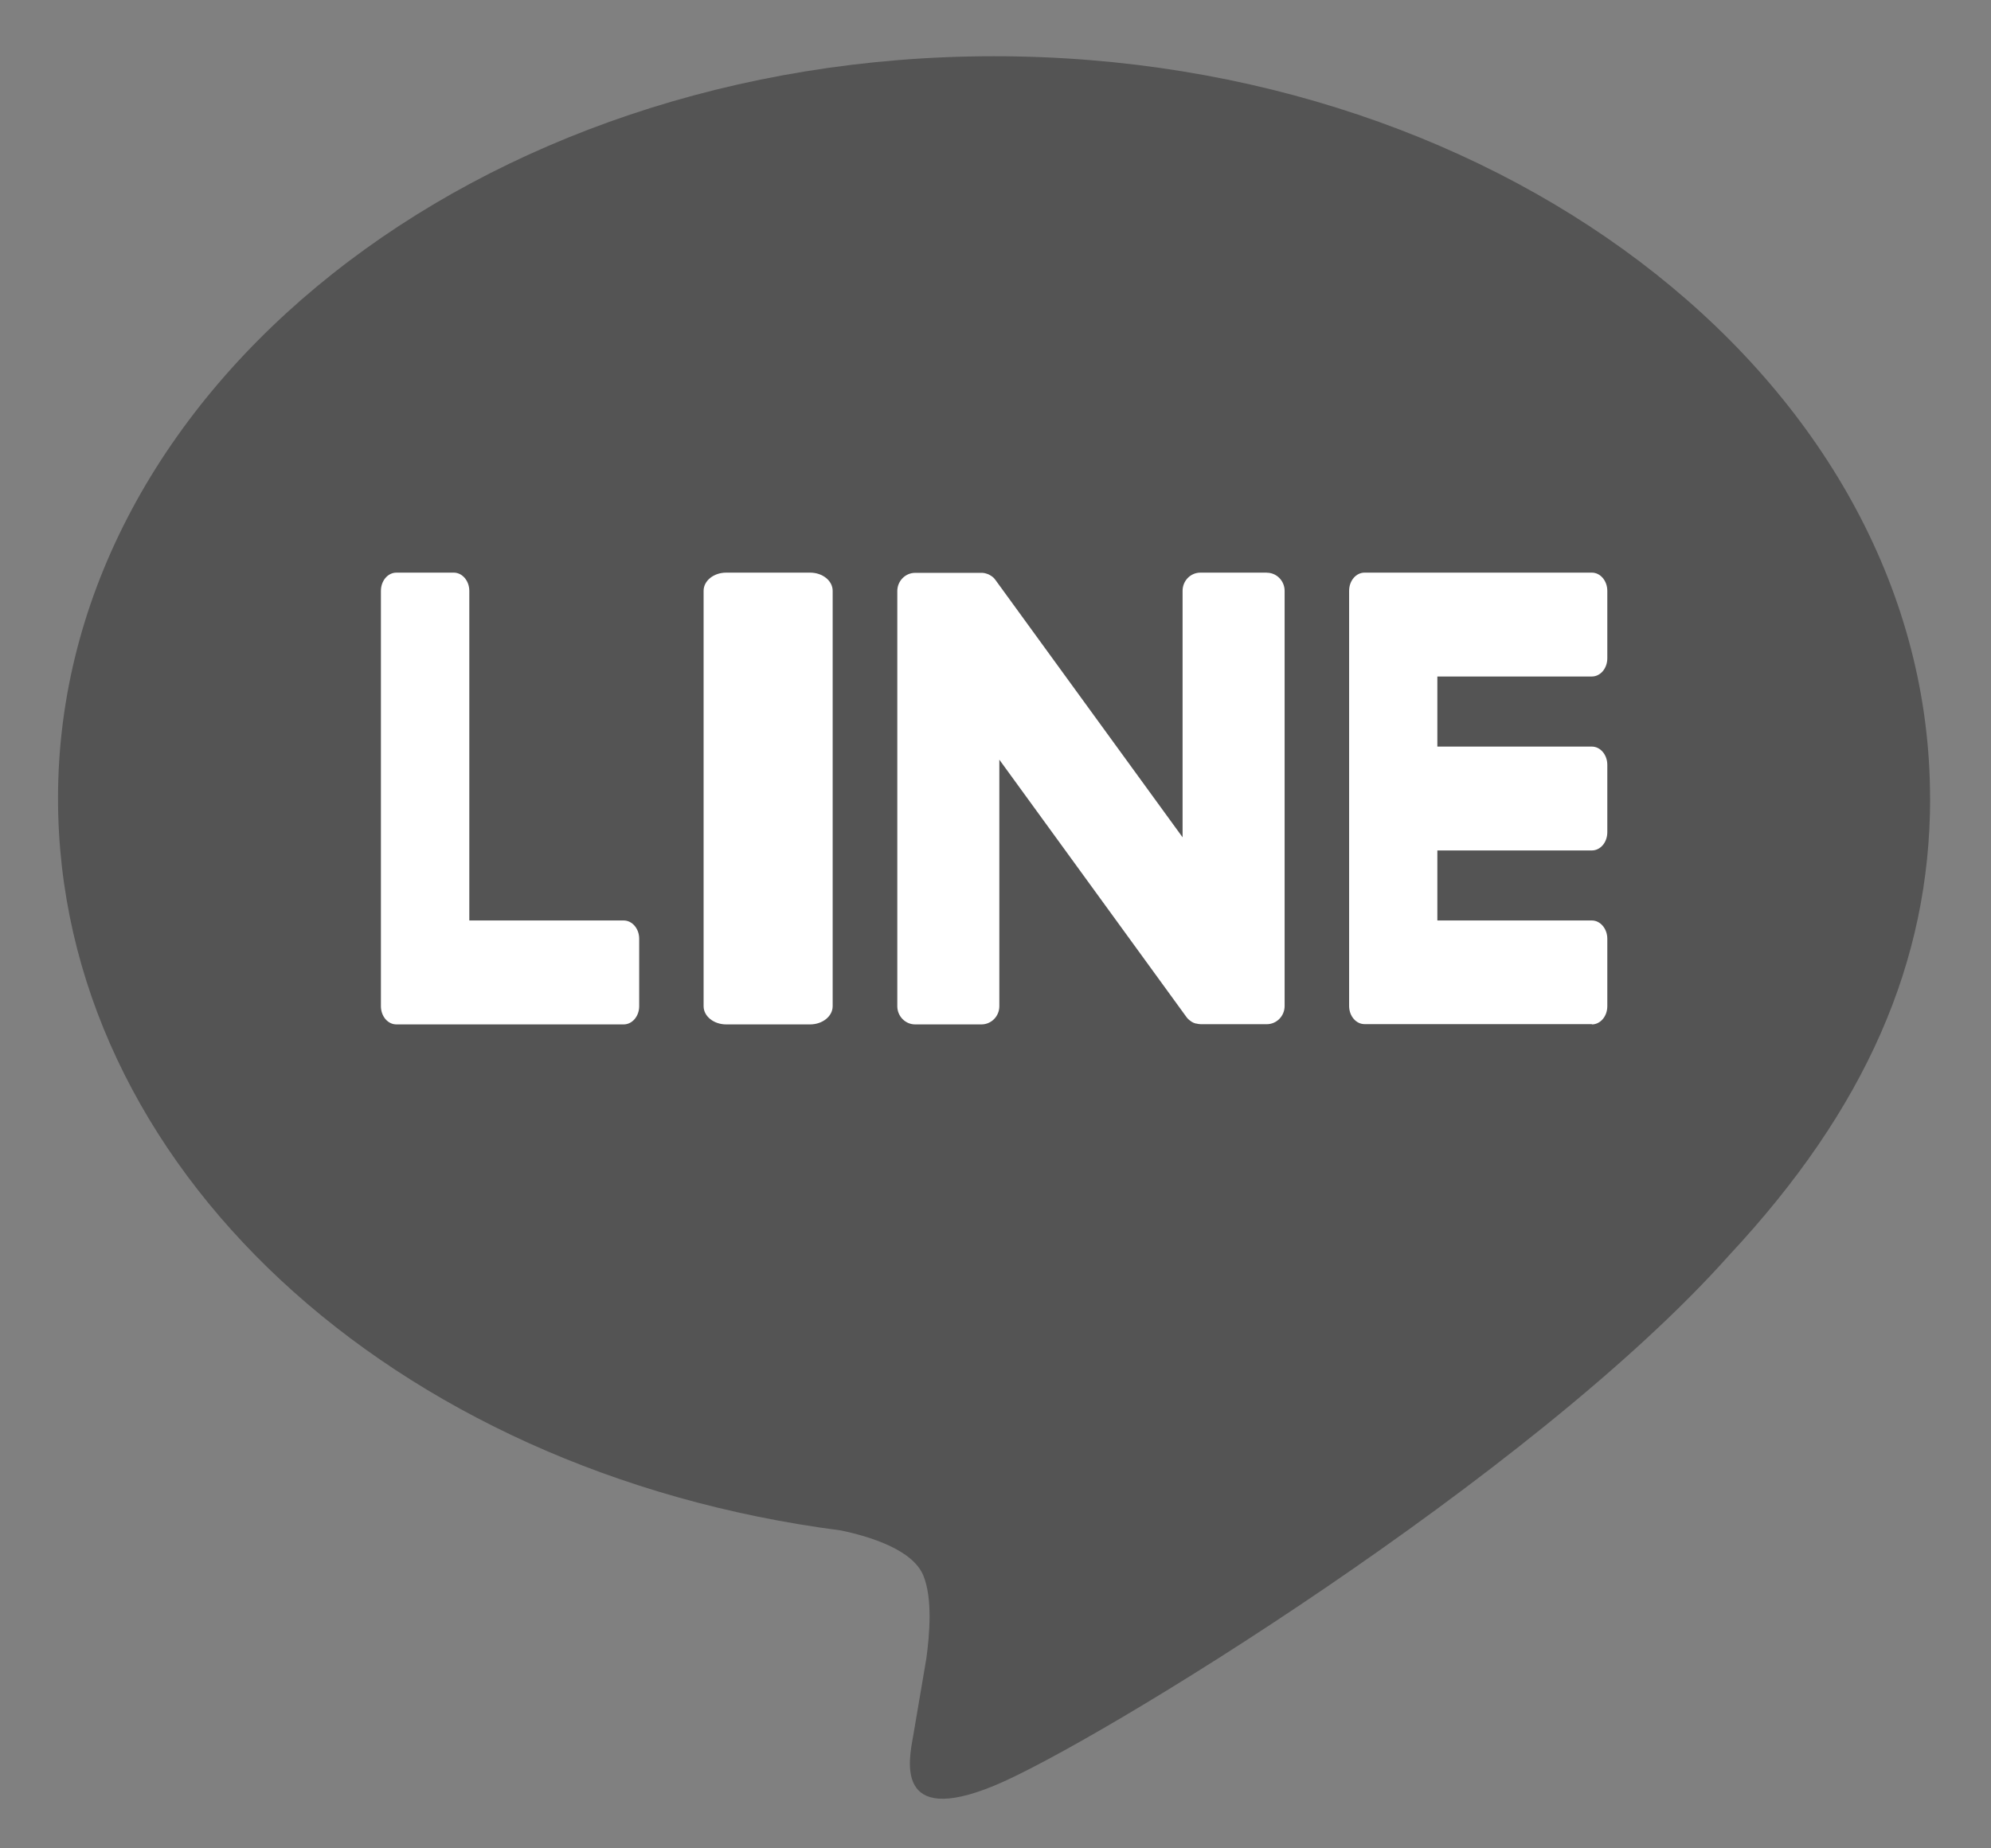
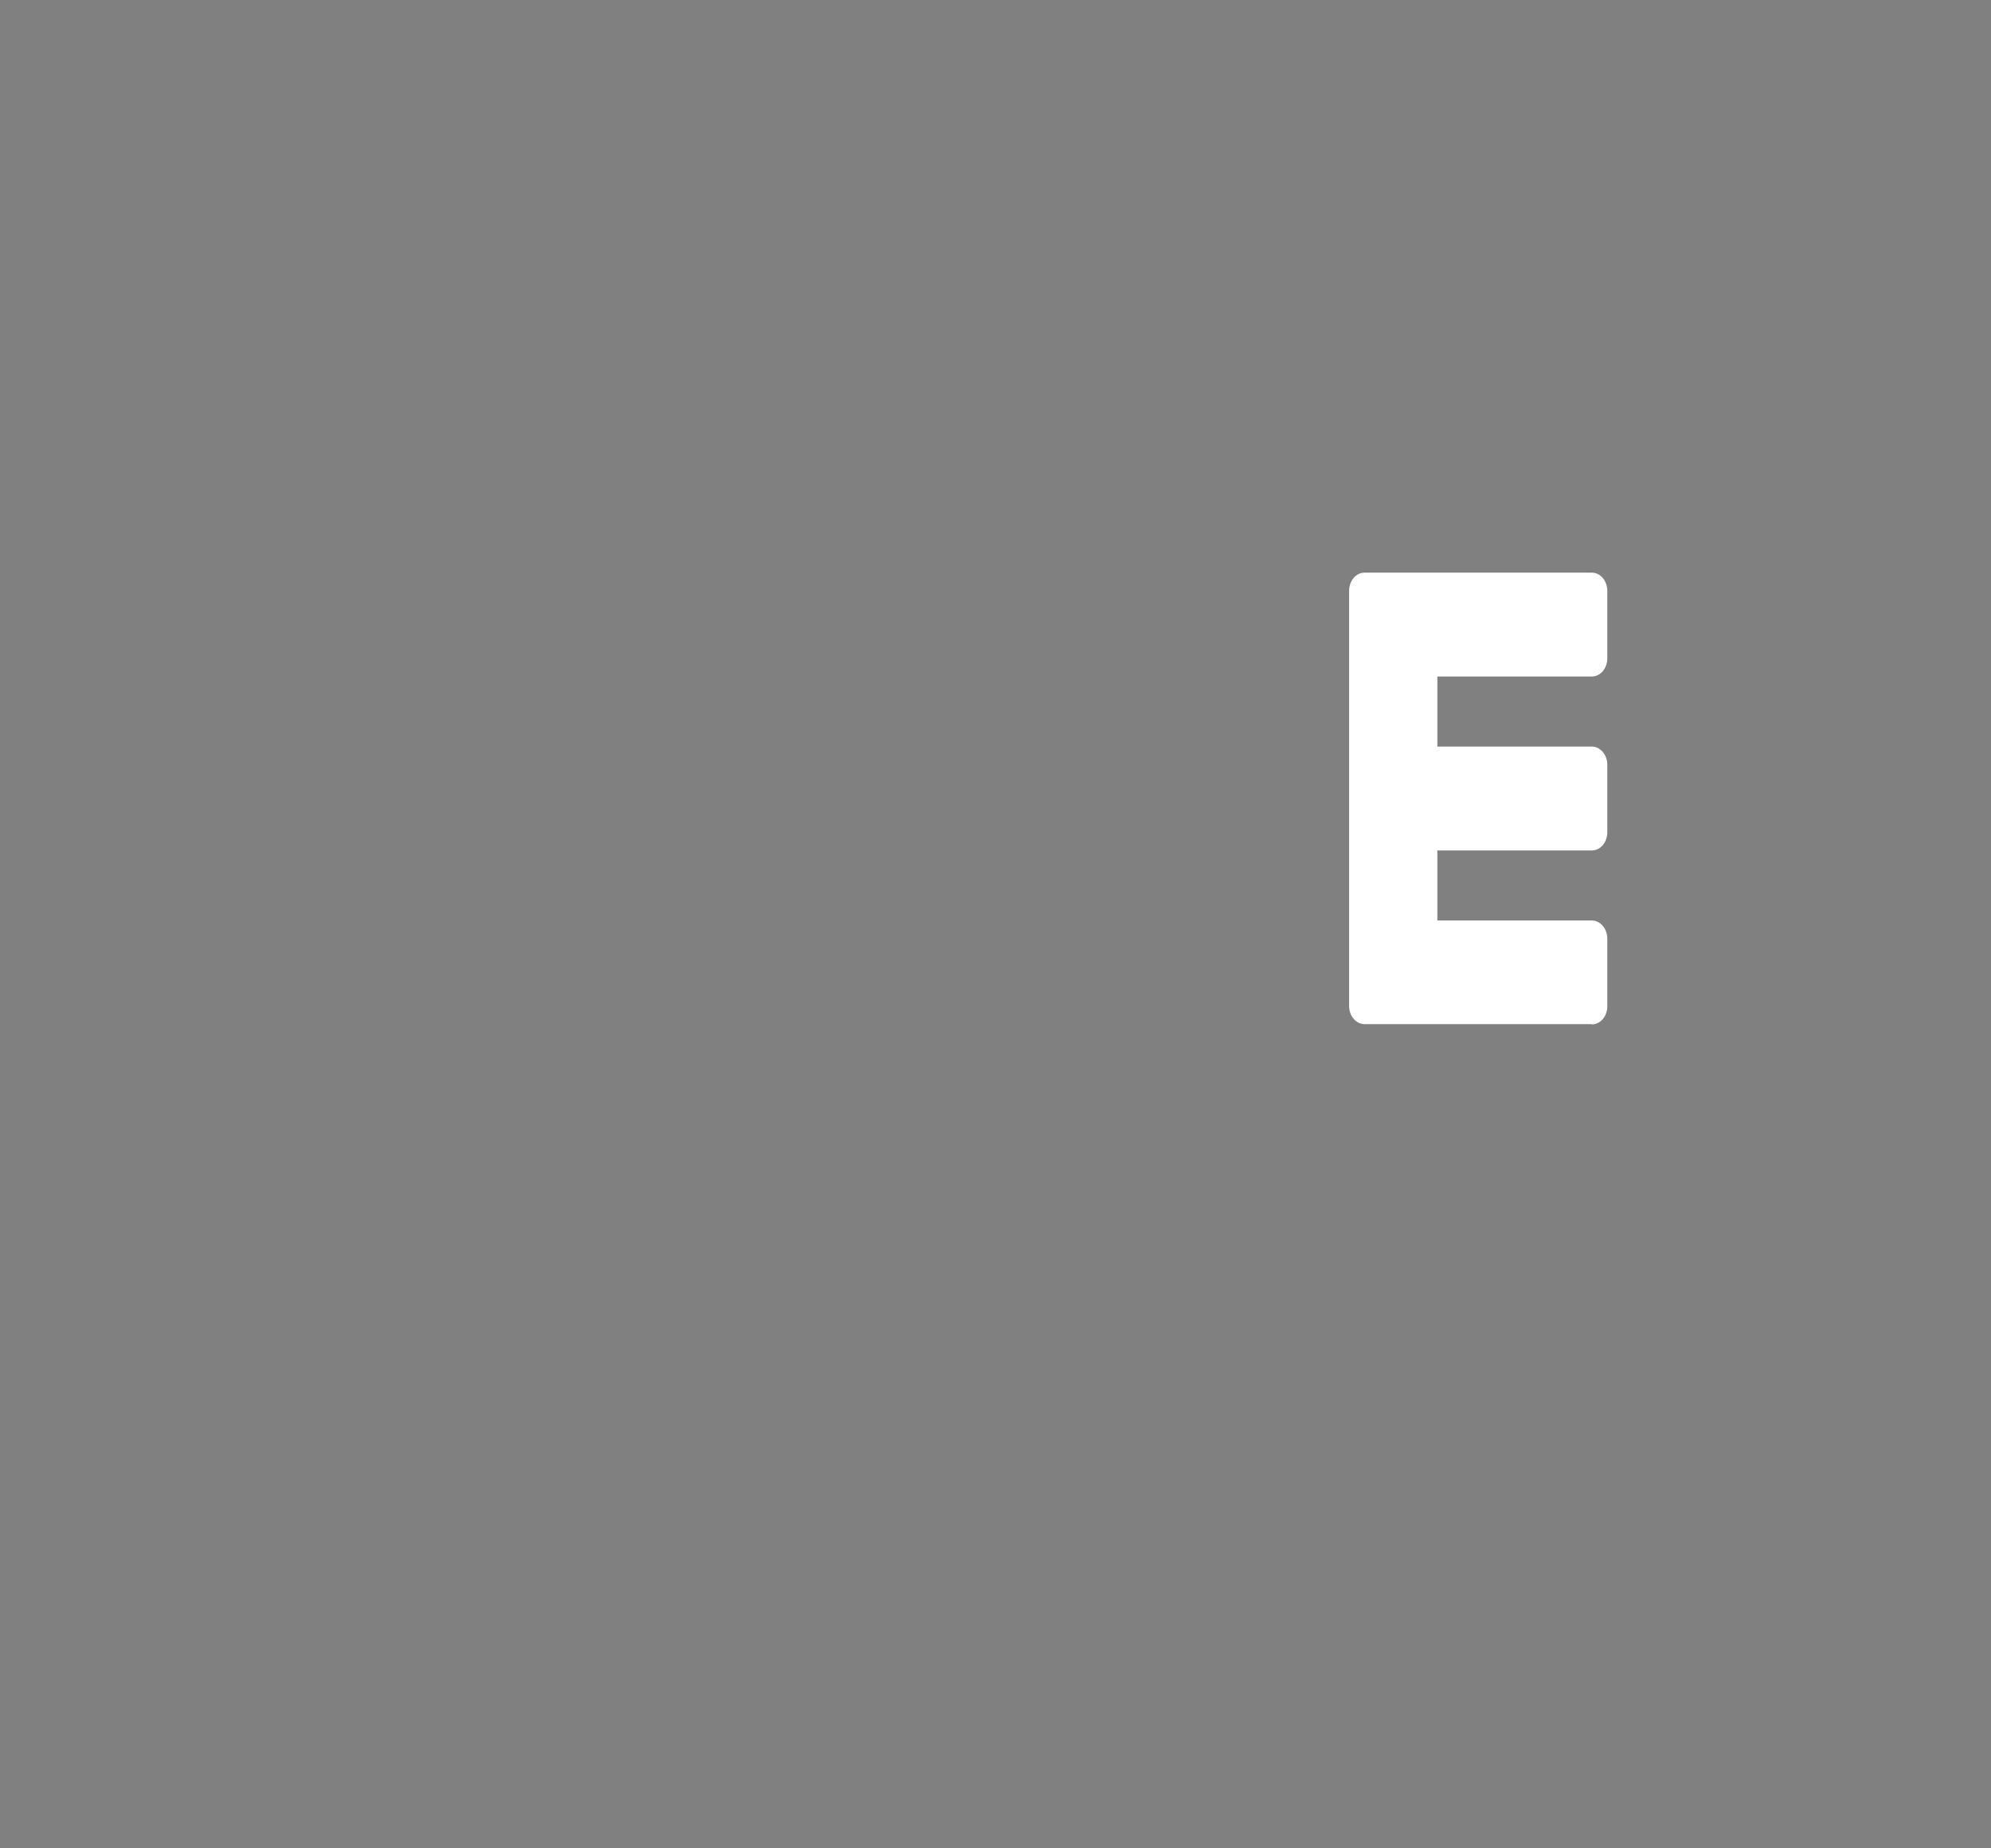
<svg xmlns="http://www.w3.org/2000/svg" width="28" height="26" viewBox="0 0 28 26" fill="none">
  <rect x="0" y="0" width="28" height="26" fill="#808080" stroke="none" />
-   <path d="M27.143 11.229C27.143 5.474 21.238 0.791 13.98 0.791C6.721 0.791 0.816 5.474 0.816 11.229C0.816 16.39 5.5 20.71 11.825 21.528C12.254 21.618 12.837 21.804 12.985 22.162C13.118 22.488 13.072 22.996 13.028 23.326C13.028 23.326 12.874 24.233 12.841 24.426C12.783 24.752 12.577 25.698 13.981 25.119C15.386 24.541 21.561 20.758 24.322 17.652C26.23 15.607 27.144 13.533 27.144 11.229H27.143Z" fill="#545454" />
  <path d="M22.387 14.406H19.19C19.07 14.406 18.973 14.292 18.973 14.15V14.146V8.317V8.311C18.973 8.169 19.07 8.055 19.19 8.055H22.387C22.506 8.055 22.604 8.17 22.604 8.311V9.26C22.604 9.402 22.507 9.516 22.387 9.516H20.214V10.502H22.387C22.506 10.502 22.604 10.617 22.604 10.758V11.707C22.604 11.849 22.507 11.963 22.387 11.963H20.214V12.948H22.387C22.506 12.948 22.604 13.064 22.604 13.204V14.154C22.604 14.296 22.507 14.41 22.387 14.41V14.406Z" fill="white" />
-   <path d="M8.771 14.41C8.891 14.41 8.989 14.296 8.989 14.154V13.204C8.989 13.063 8.891 12.948 8.771 12.948H6.6V8.311C6.6 8.17 6.501 8.055 6.382 8.055H5.575C5.454 8.055 5.357 8.169 5.357 8.311V14.149V14.154C5.357 14.296 5.454 14.41 5.575 14.41H8.77H8.771Z" fill="white" />
-   <path d="M11.392 8.055H10.213C10.037 8.055 9.895 8.169 9.895 8.311V14.154C9.895 14.295 10.037 14.41 10.213 14.41H11.392C11.568 14.41 11.71 14.295 11.71 14.154V8.311C11.71 8.169 11.568 8.055 11.392 8.055Z" fill="white" />
-   <path d="M17.814 8.055H16.882C16.743 8.055 16.631 8.169 16.631 8.311V11.778L14.008 8.17C14.002 8.161 13.995 8.153 13.988 8.144C13.988 8.144 13.988 8.144 13.987 8.142C13.982 8.137 13.977 8.131 13.972 8.126C13.971 8.125 13.969 8.124 13.967 8.122C13.962 8.119 13.959 8.115 13.954 8.111C13.951 8.11 13.949 8.107 13.946 8.106C13.943 8.102 13.938 8.1 13.933 8.097C13.93 8.096 13.928 8.094 13.925 8.092C13.921 8.09 13.917 8.087 13.912 8.085C13.909 8.084 13.907 8.082 13.905 8.081C13.9 8.079 13.895 8.076 13.89 8.075C13.887 8.075 13.885 8.072 13.881 8.072C13.876 8.071 13.871 8.068 13.866 8.067C13.864 8.067 13.86 8.066 13.858 8.065C13.853 8.065 13.848 8.062 13.843 8.061C13.839 8.061 13.836 8.061 13.832 8.06C13.827 8.06 13.823 8.058 13.818 8.058C13.813 8.058 13.81 8.058 13.805 8.058C13.802 8.058 13.799 8.058 13.796 8.058H12.87C12.732 8.058 12.619 8.173 12.619 8.314V14.154C12.619 14.294 12.731 14.41 12.87 14.41H13.802C13.941 14.41 14.054 14.296 14.054 14.154V10.686L16.68 14.299C16.698 14.326 16.721 14.347 16.745 14.363C16.745 14.363 16.748 14.364 16.748 14.366C16.753 14.37 16.757 14.372 16.764 14.376C16.766 14.377 16.768 14.378 16.771 14.38C16.775 14.382 16.78 14.383 16.783 14.386C16.787 14.388 16.792 14.39 16.796 14.391C16.798 14.391 16.8 14.393 16.803 14.393C16.809 14.396 16.814 14.397 16.82 14.398C16.82 14.398 16.823 14.398 16.824 14.398C16.845 14.403 16.867 14.407 16.889 14.407H17.815C17.953 14.407 18.066 14.293 18.066 14.151V8.312C18.066 8.171 17.954 8.056 17.815 8.056L17.814 8.055Z" fill="white" />
</svg>